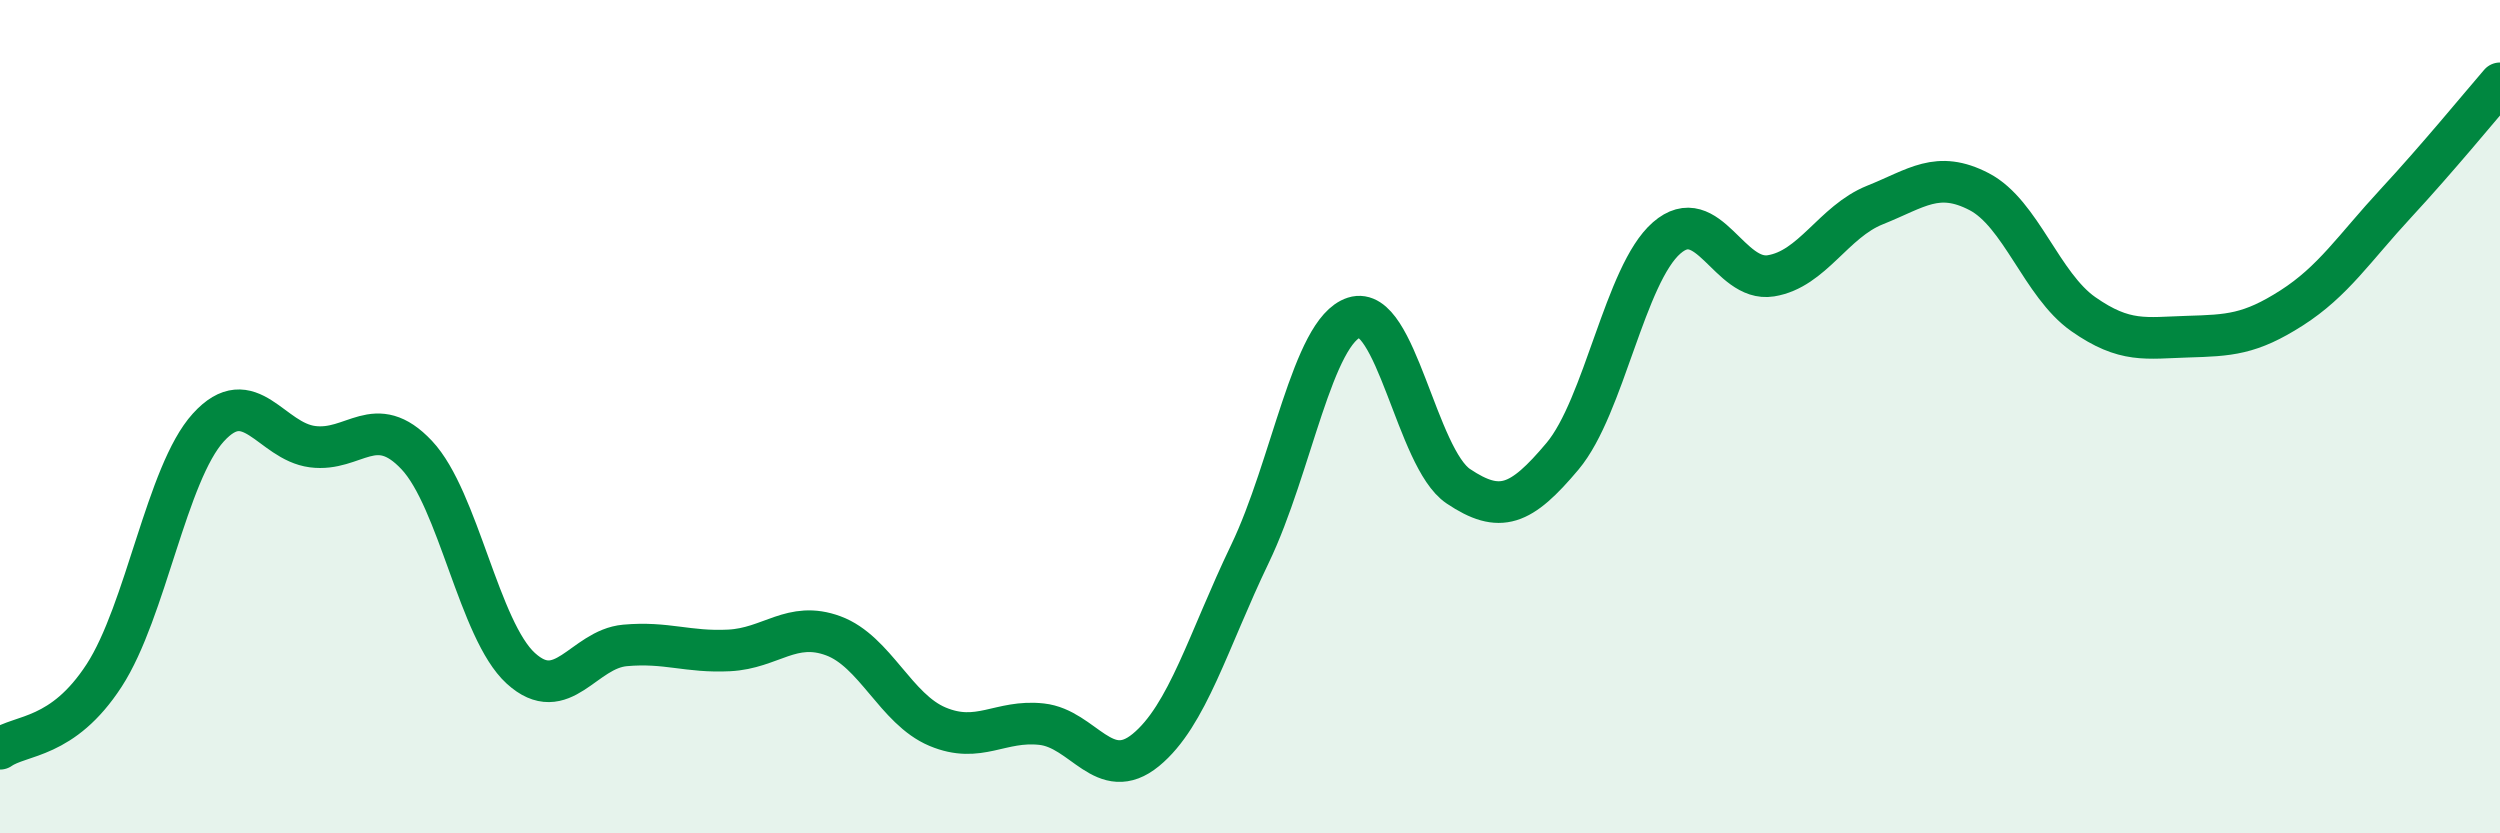
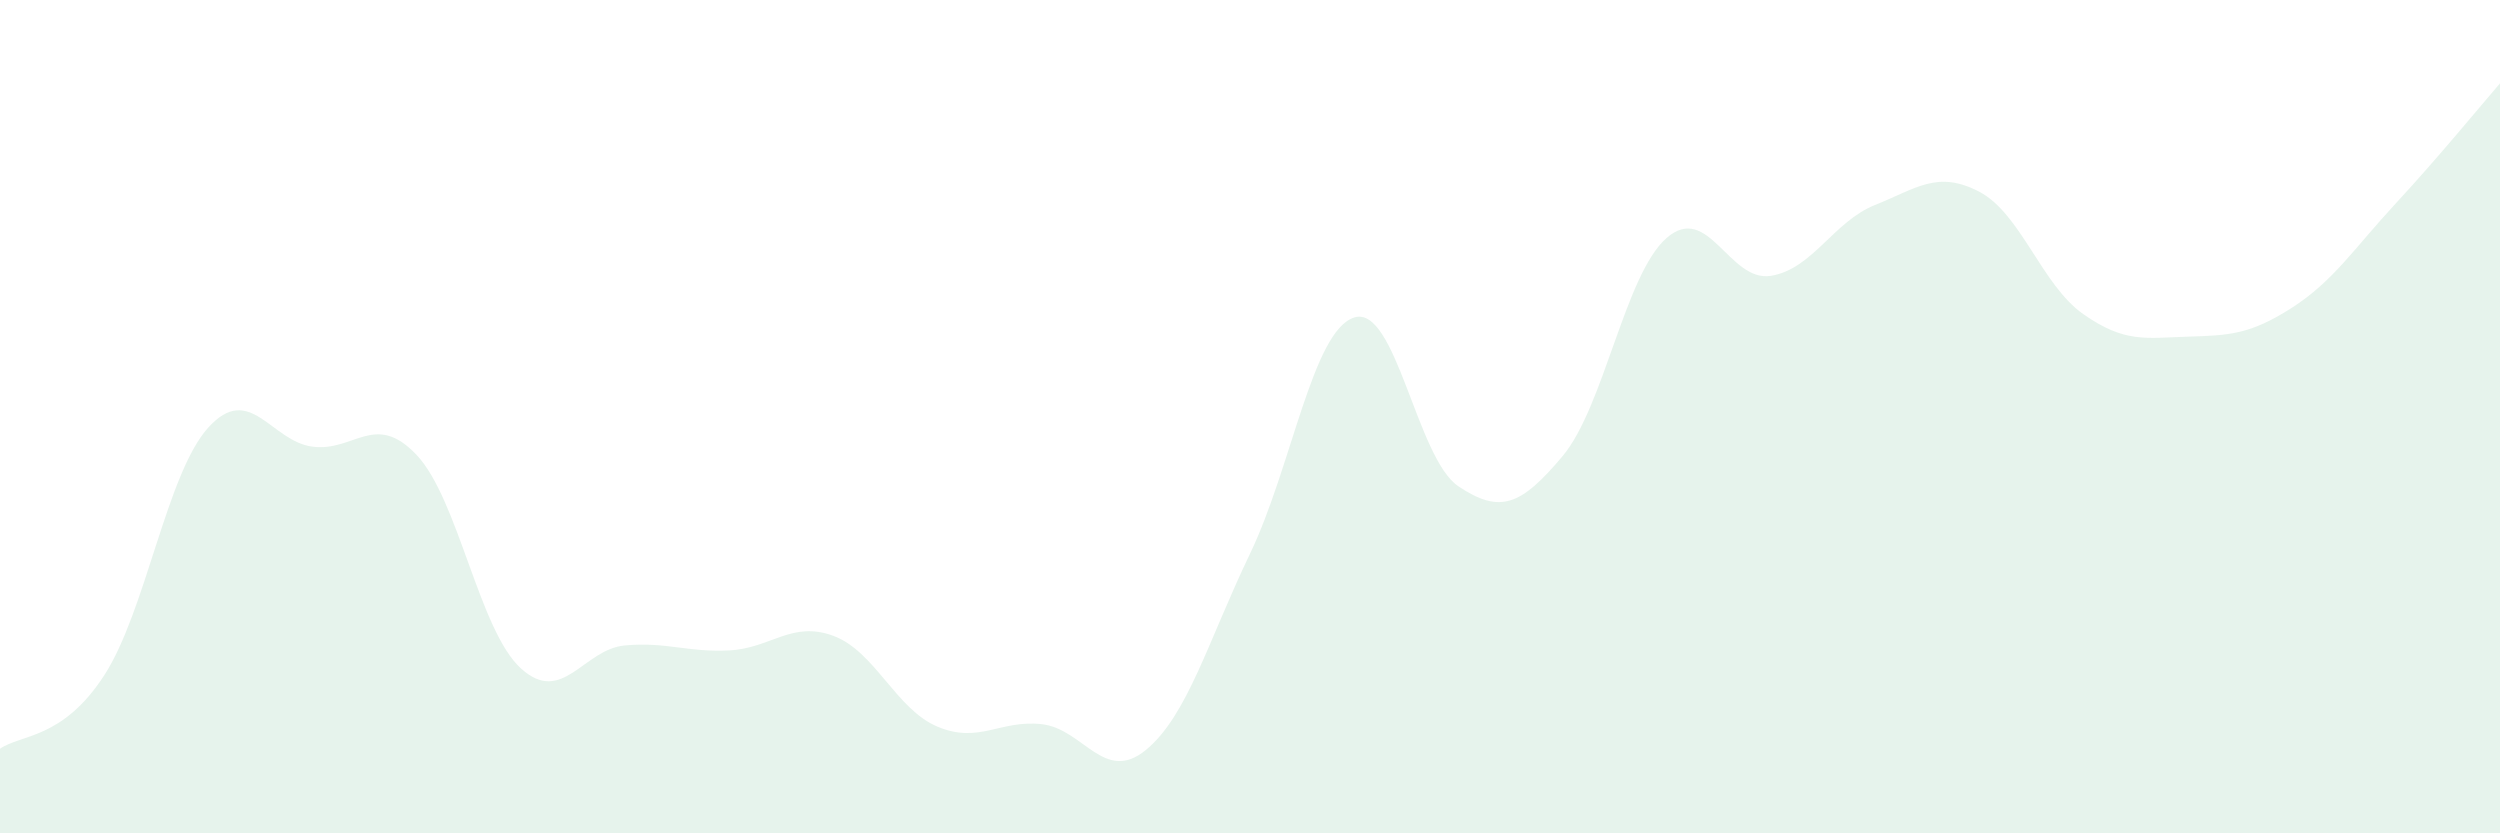
<svg xmlns="http://www.w3.org/2000/svg" width="60" height="20" viewBox="0 0 60 20">
  <path d="M 0,17.97 C 0.5,17.62 1.5,17.75 2.5,16.21 C 3.5,14.67 4,11.36 5,10.26 C 6,9.16 6.5,10.59 7.5,10.72 C 8.5,10.85 9,9.86 10,10.92 C 11,11.98 11.5,15.13 12.5,16.04 C 13.5,16.95 14,15.58 15,15.49 C 16,15.4 16.5,15.66 17.5,15.61 C 18.5,15.56 19,14.89 20,15.26 C 21,15.63 21.5,17.02 22.5,17.44 C 23.5,17.86 24,17.27 25,17.38 C 26,17.49 26.5,18.82 27.5,18 C 28.5,17.18 29,15.37 30,13.29 C 31,11.21 31.5,7.94 32.5,7.62 C 33.5,7.3 34,11 35,11.67 C 36,12.34 36.5,12.14 37.5,10.95 C 38.5,9.76 39,6.58 40,5.71 C 41,4.84 41.5,6.78 42.5,6.62 C 43.5,6.46 44,5.32 45,4.92 C 46,4.52 46.5,4.08 47.5,4.6 C 48.5,5.12 49,6.84 50,7.54 C 51,8.24 51.5,8.11 52.5,8.08 C 53.5,8.05 54,8.03 55,7.39 C 56,6.75 56.5,5.96 57.5,4.88 C 58.5,3.8 59.5,2.58 60,2L60 20L0 20Z" fill="#008740" opacity="0.1" stroke-linecap="round" stroke-linejoin="round" />
-   <path d="M 0,17.97 C 0.5,17.62 1.5,17.75 2.5,16.21 C 3.5,14.67 4,11.36 5,10.26 C 6,9.16 6.5,10.59 7.5,10.72 C 8.5,10.85 9,9.86 10,10.92 C 11,11.98 11.5,15.13 12.5,16.04 C 13.5,16.95 14,15.58 15,15.49 C 16,15.4 16.5,15.66 17.5,15.61 C 18.5,15.56 19,14.89 20,15.26 C 21,15.63 21.5,17.02 22.5,17.44 C 23.5,17.86 24,17.27 25,17.38 C 26,17.49 26.5,18.82 27.5,18 C 28.5,17.18 29,15.37 30,13.29 C 31,11.21 31.5,7.94 32.5,7.62 C 33.5,7.3 34,11 35,11.67 C 36,12.34 36.5,12.14 37.5,10.95 C 38.5,9.76 39,6.58 40,5.71 C 41,4.84 41.5,6.78 42.5,6.62 C 43.5,6.46 44,5.32 45,4.92 C 46,4.52 46.5,4.08 47.5,4.6 C 48.5,5.12 49,6.84 50,7.54 C 51,8.24 51.5,8.11 52.5,8.08 C 53.5,8.05 54,8.03 55,7.39 C 56,6.75 56.5,5.96 57.5,4.88 C 58.5,3.8 59.5,2.58 60,2" stroke="#008740" stroke-width="1" fill="none" stroke-linecap="round" stroke-linejoin="round" />
</svg>